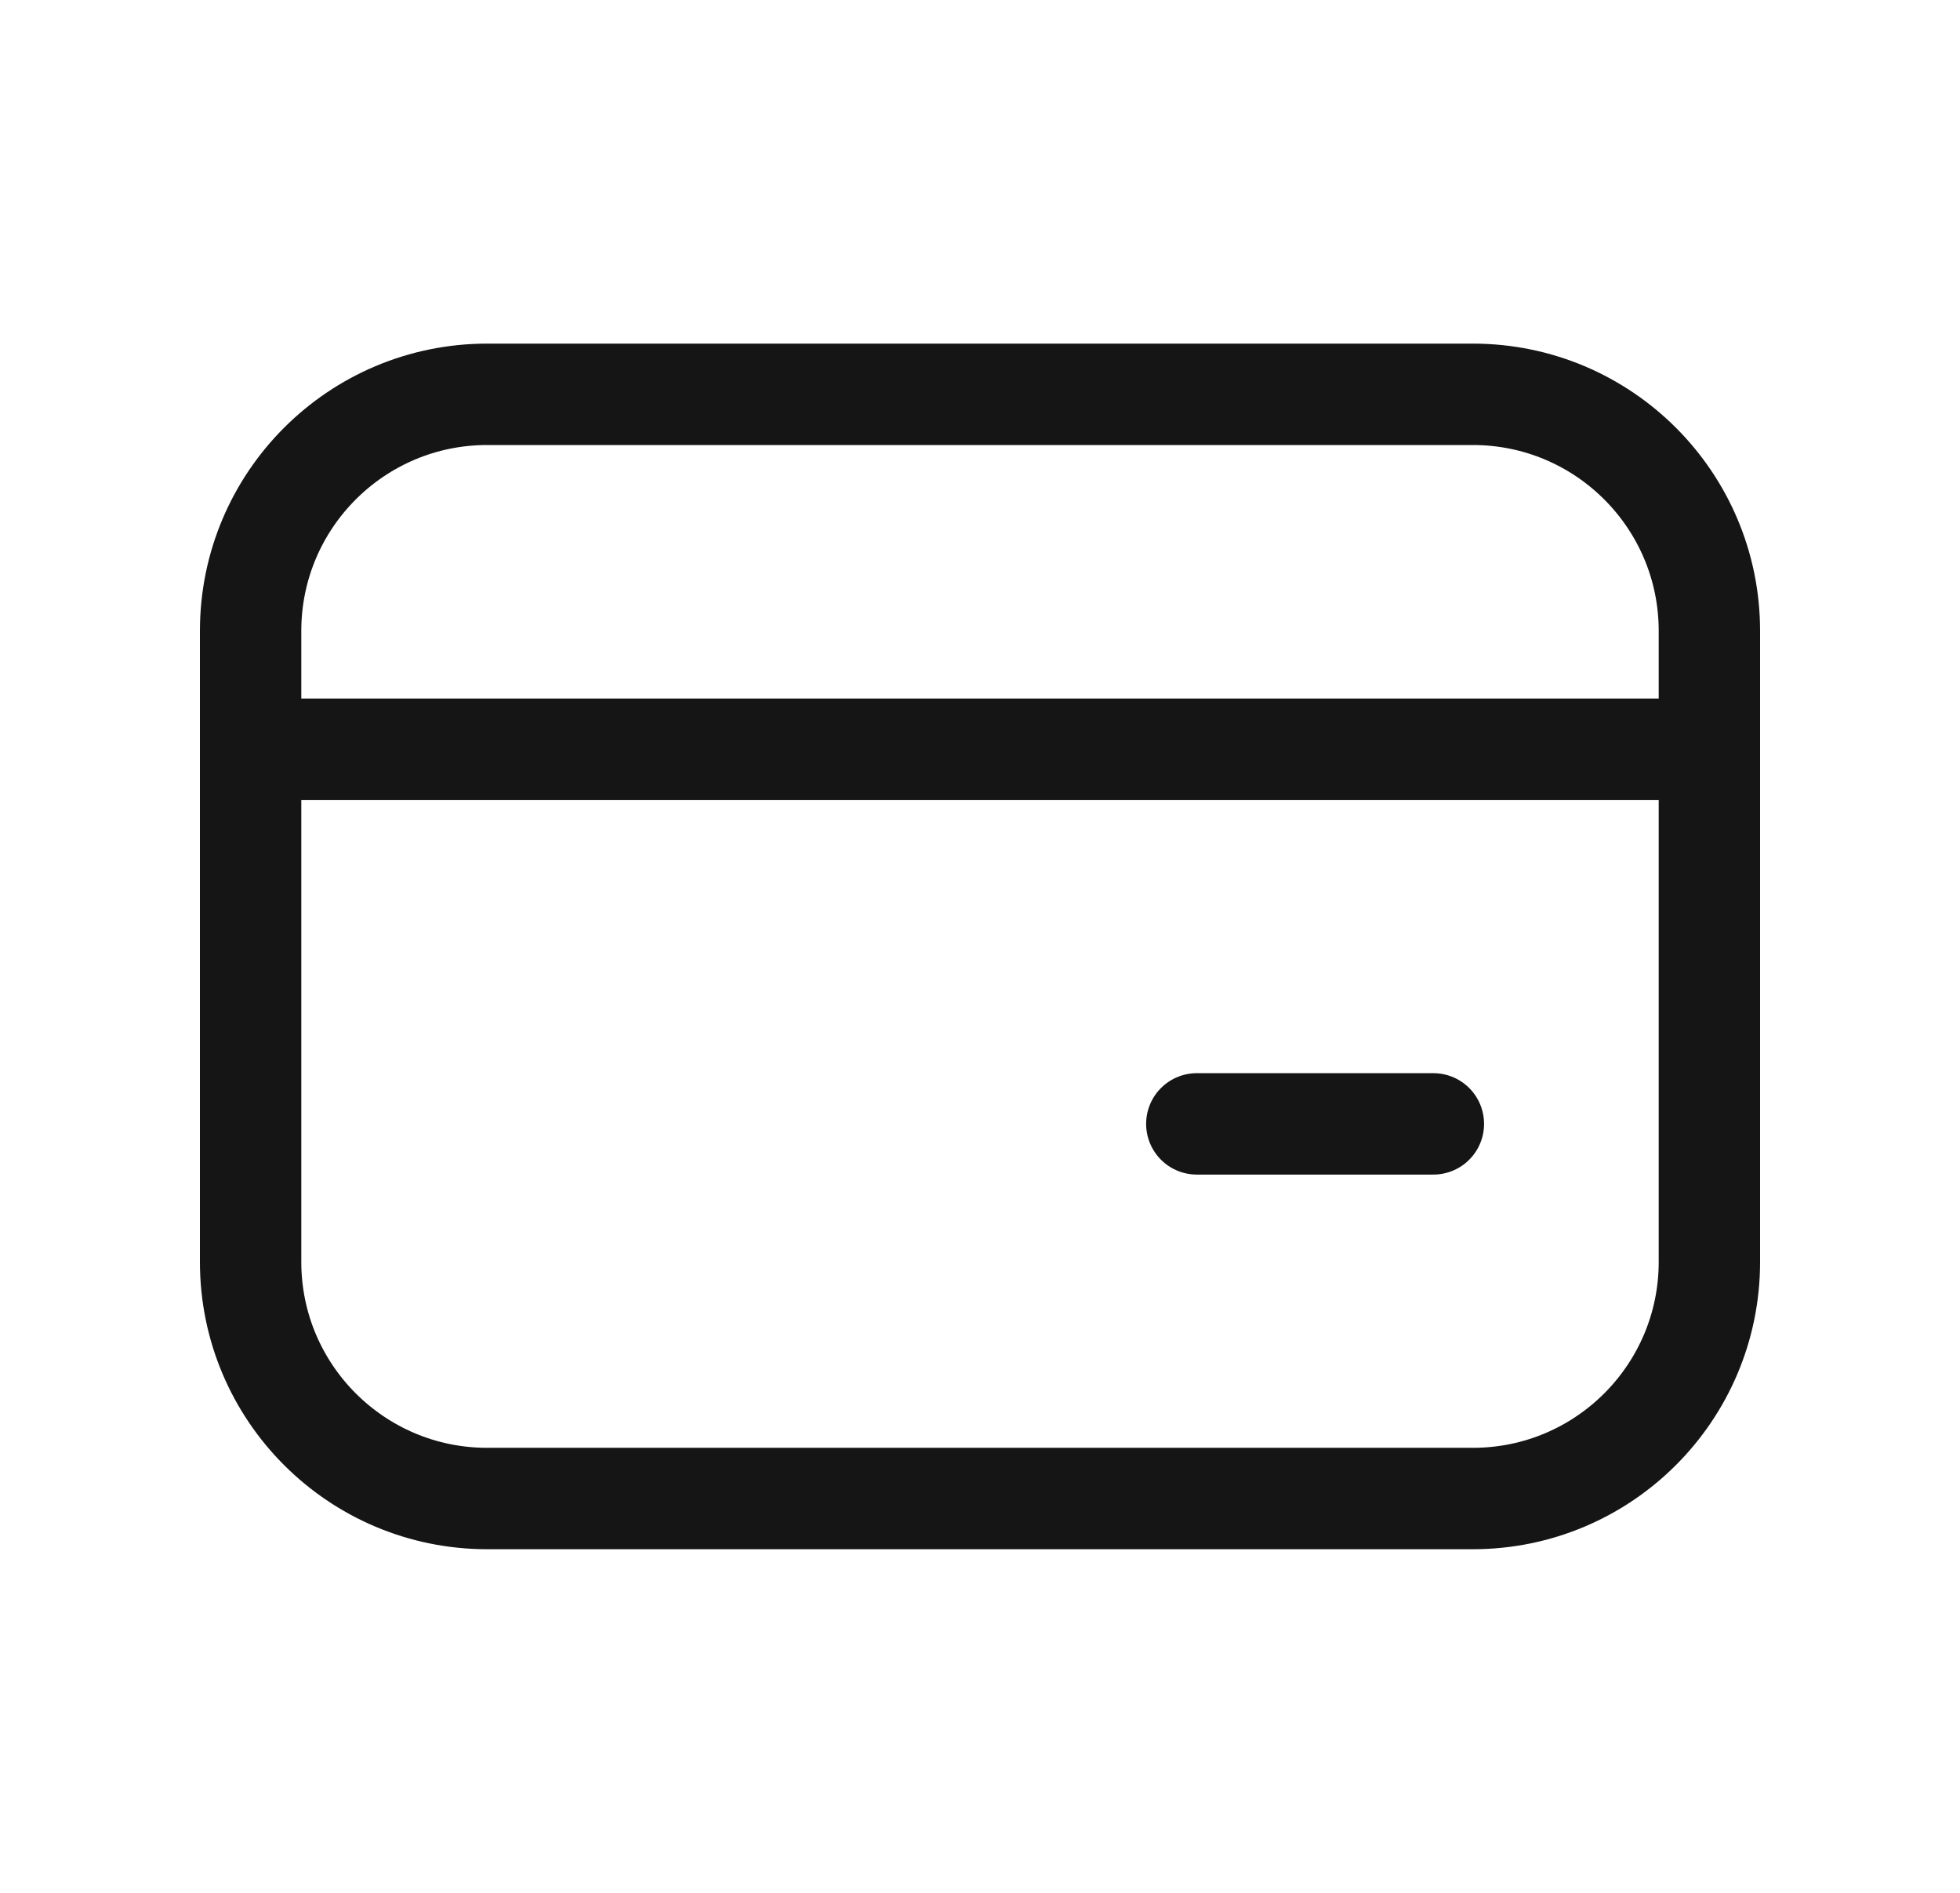
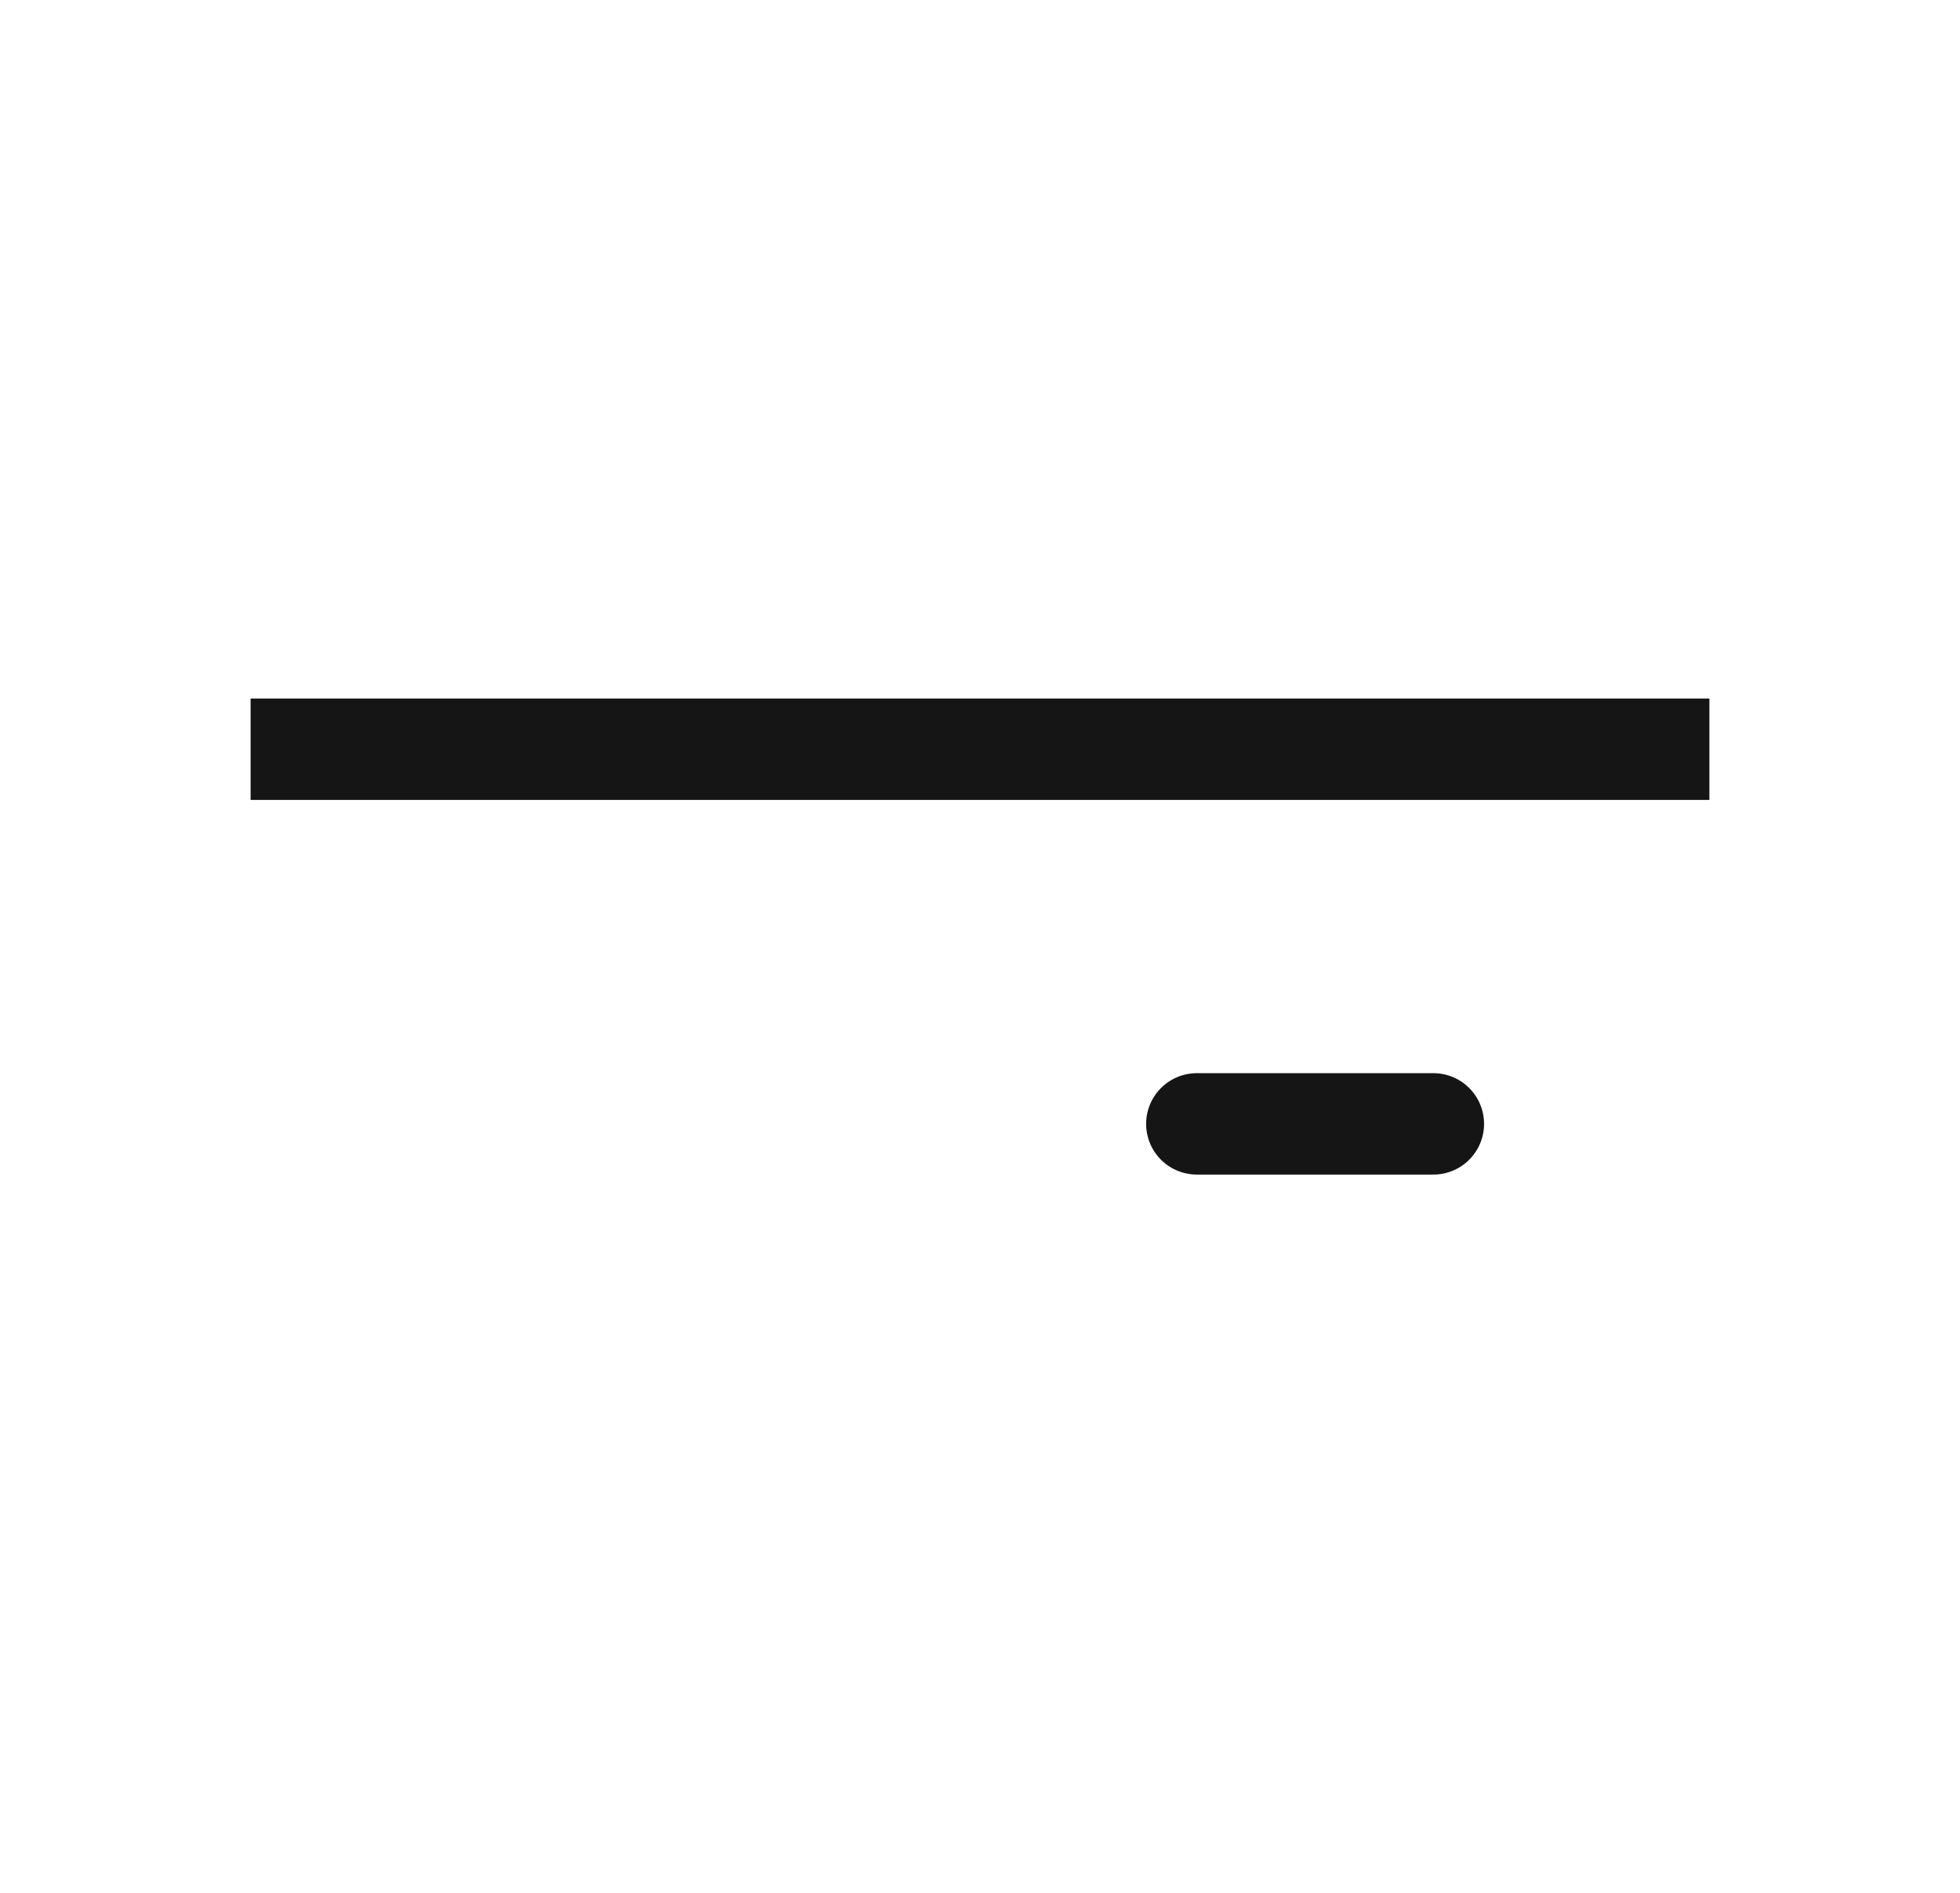
<svg xmlns="http://www.w3.org/2000/svg" width="29" height="28" viewBox="0 0 29 28" fill="none">
-   <path d="M21.792 5.833H7.208C5.275 5.833 3.708 7.4 3.708 9.333V18.667C3.708 20.6 5.275 22.167 7.208 22.167H21.792C23.725 22.167 25.292 20.6 25.292 18.667V9.333C25.292 7.4 23.725 5.833 21.792 5.833Z" stroke="#161516" stroke-width="1.5" stroke-linecap="round" stroke-linejoin="round" />
  <path d="M3.708 11.083H25.292" stroke="#161516" stroke-width="1.5" />
  <path d="M17.708 16.625H21.208" stroke="#161516" stroke-width="1.5" stroke-linecap="round" />
</svg>